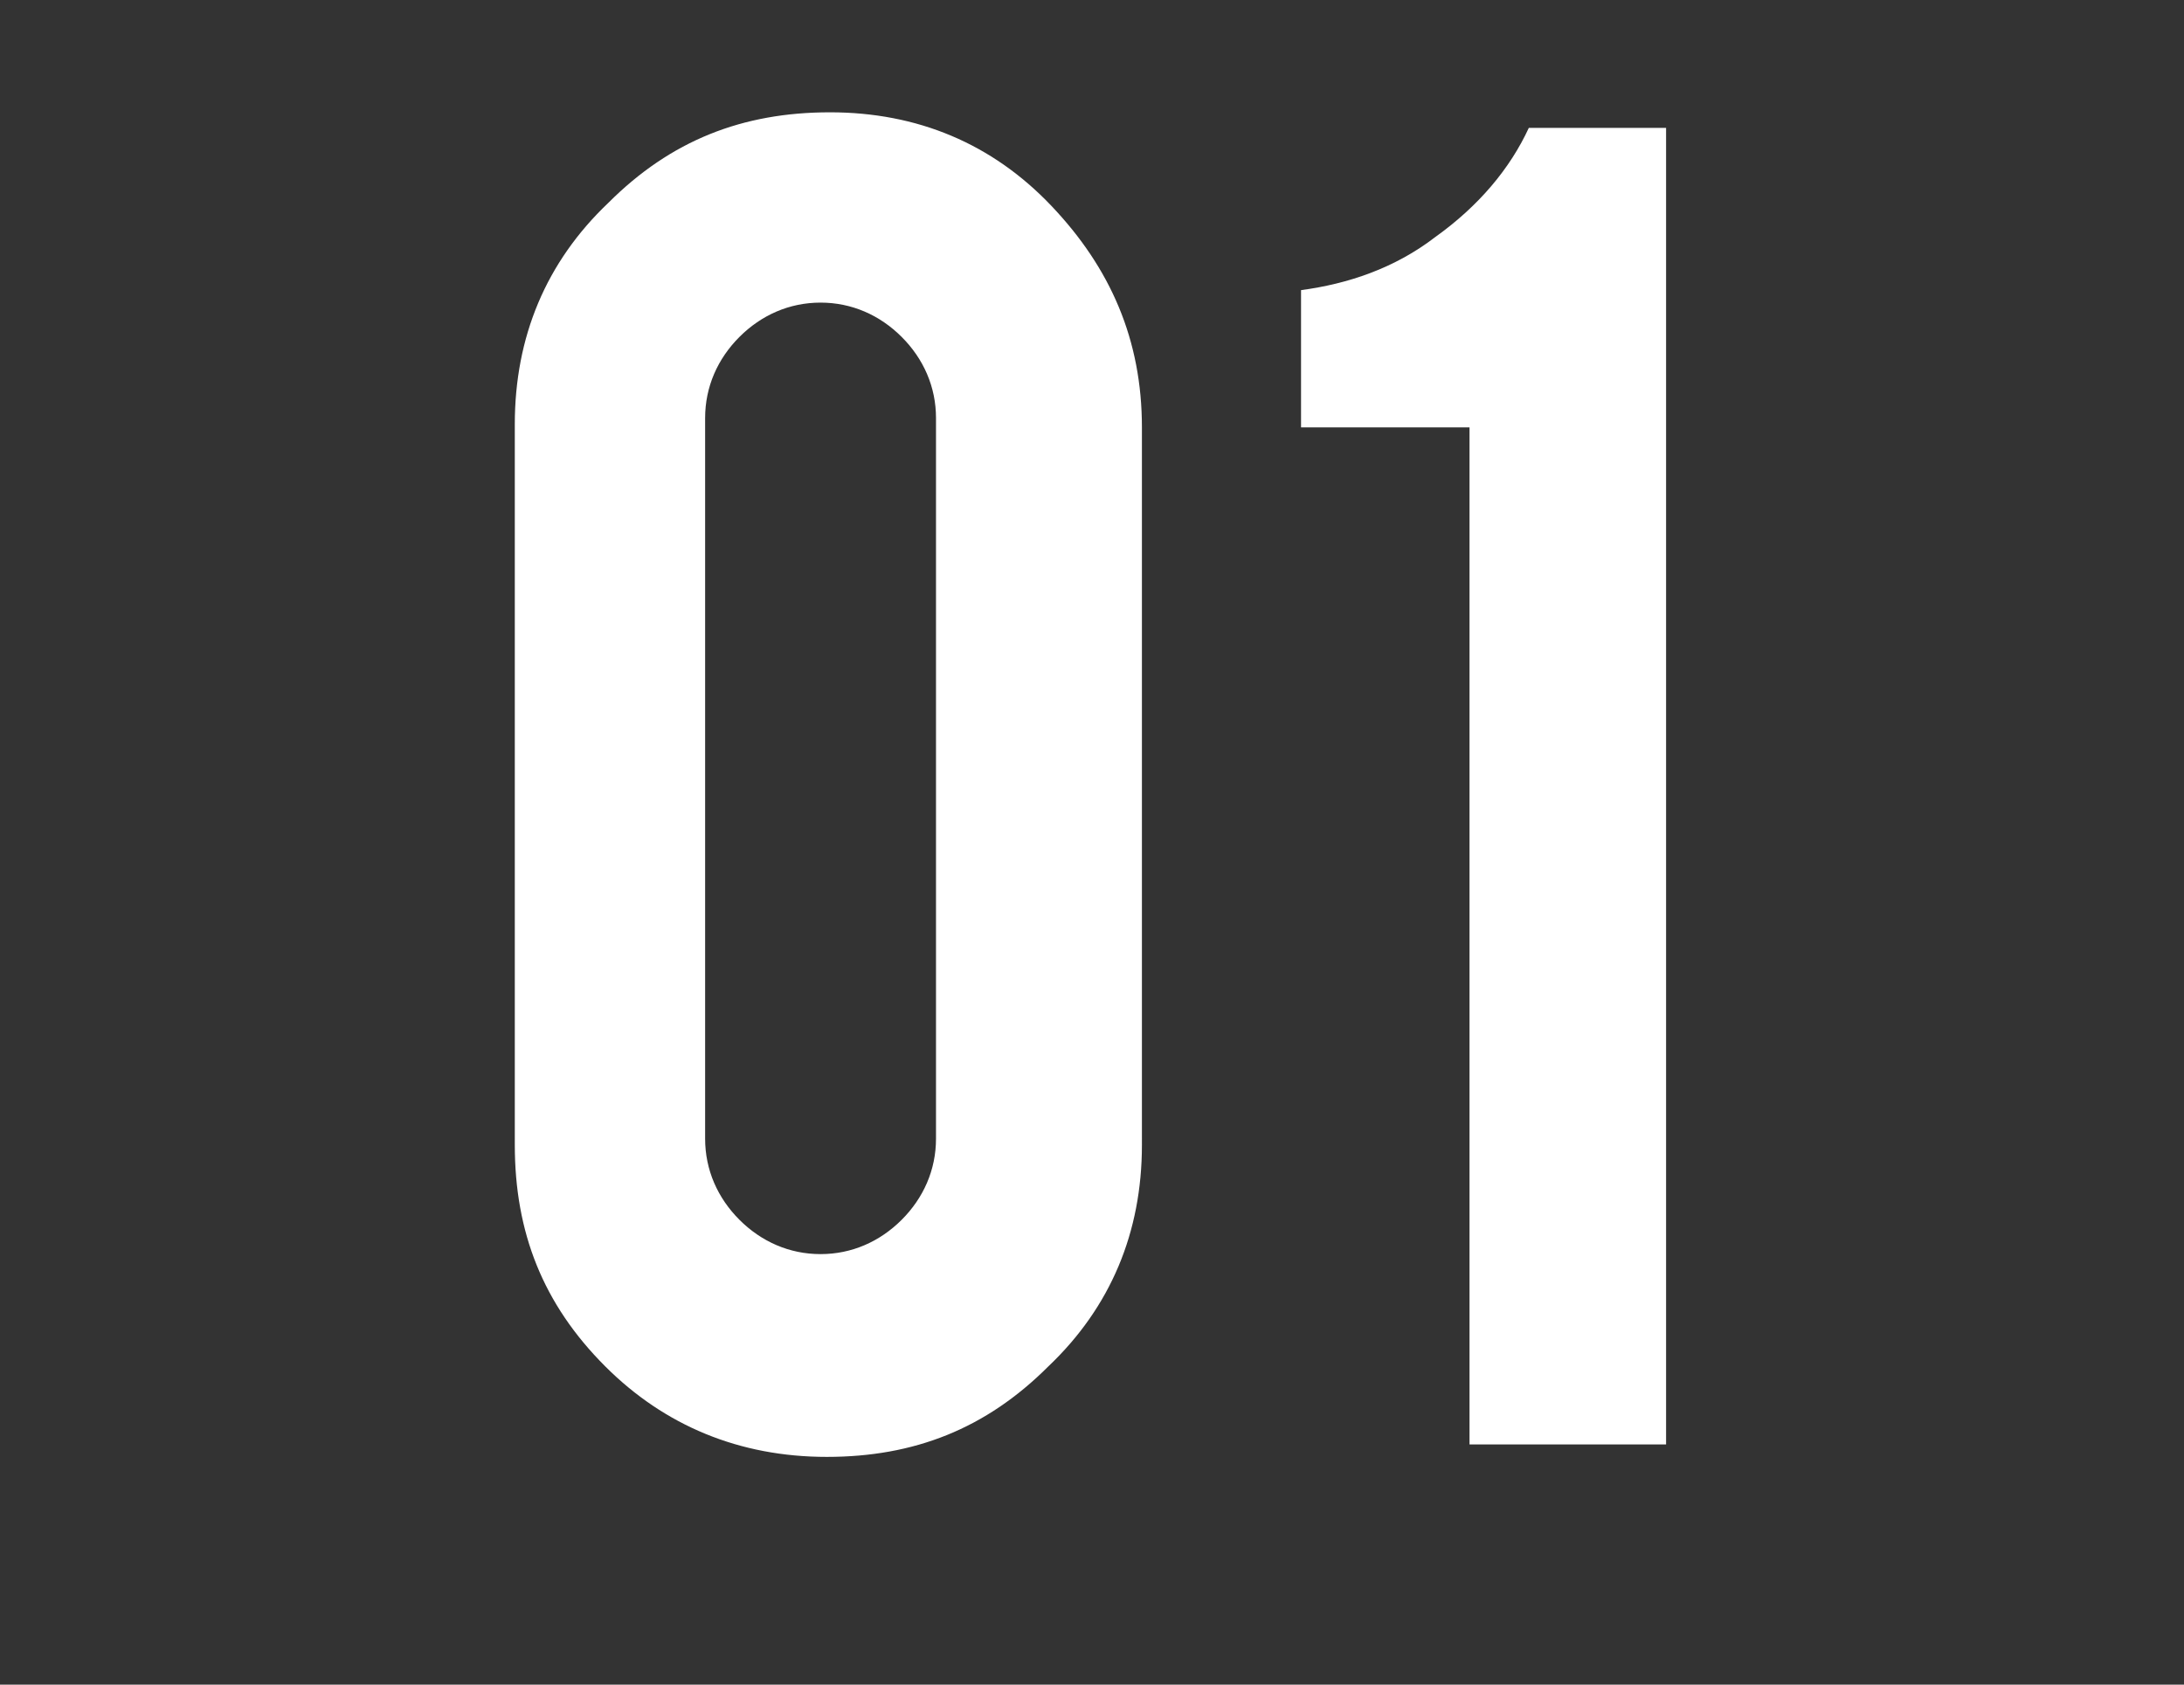
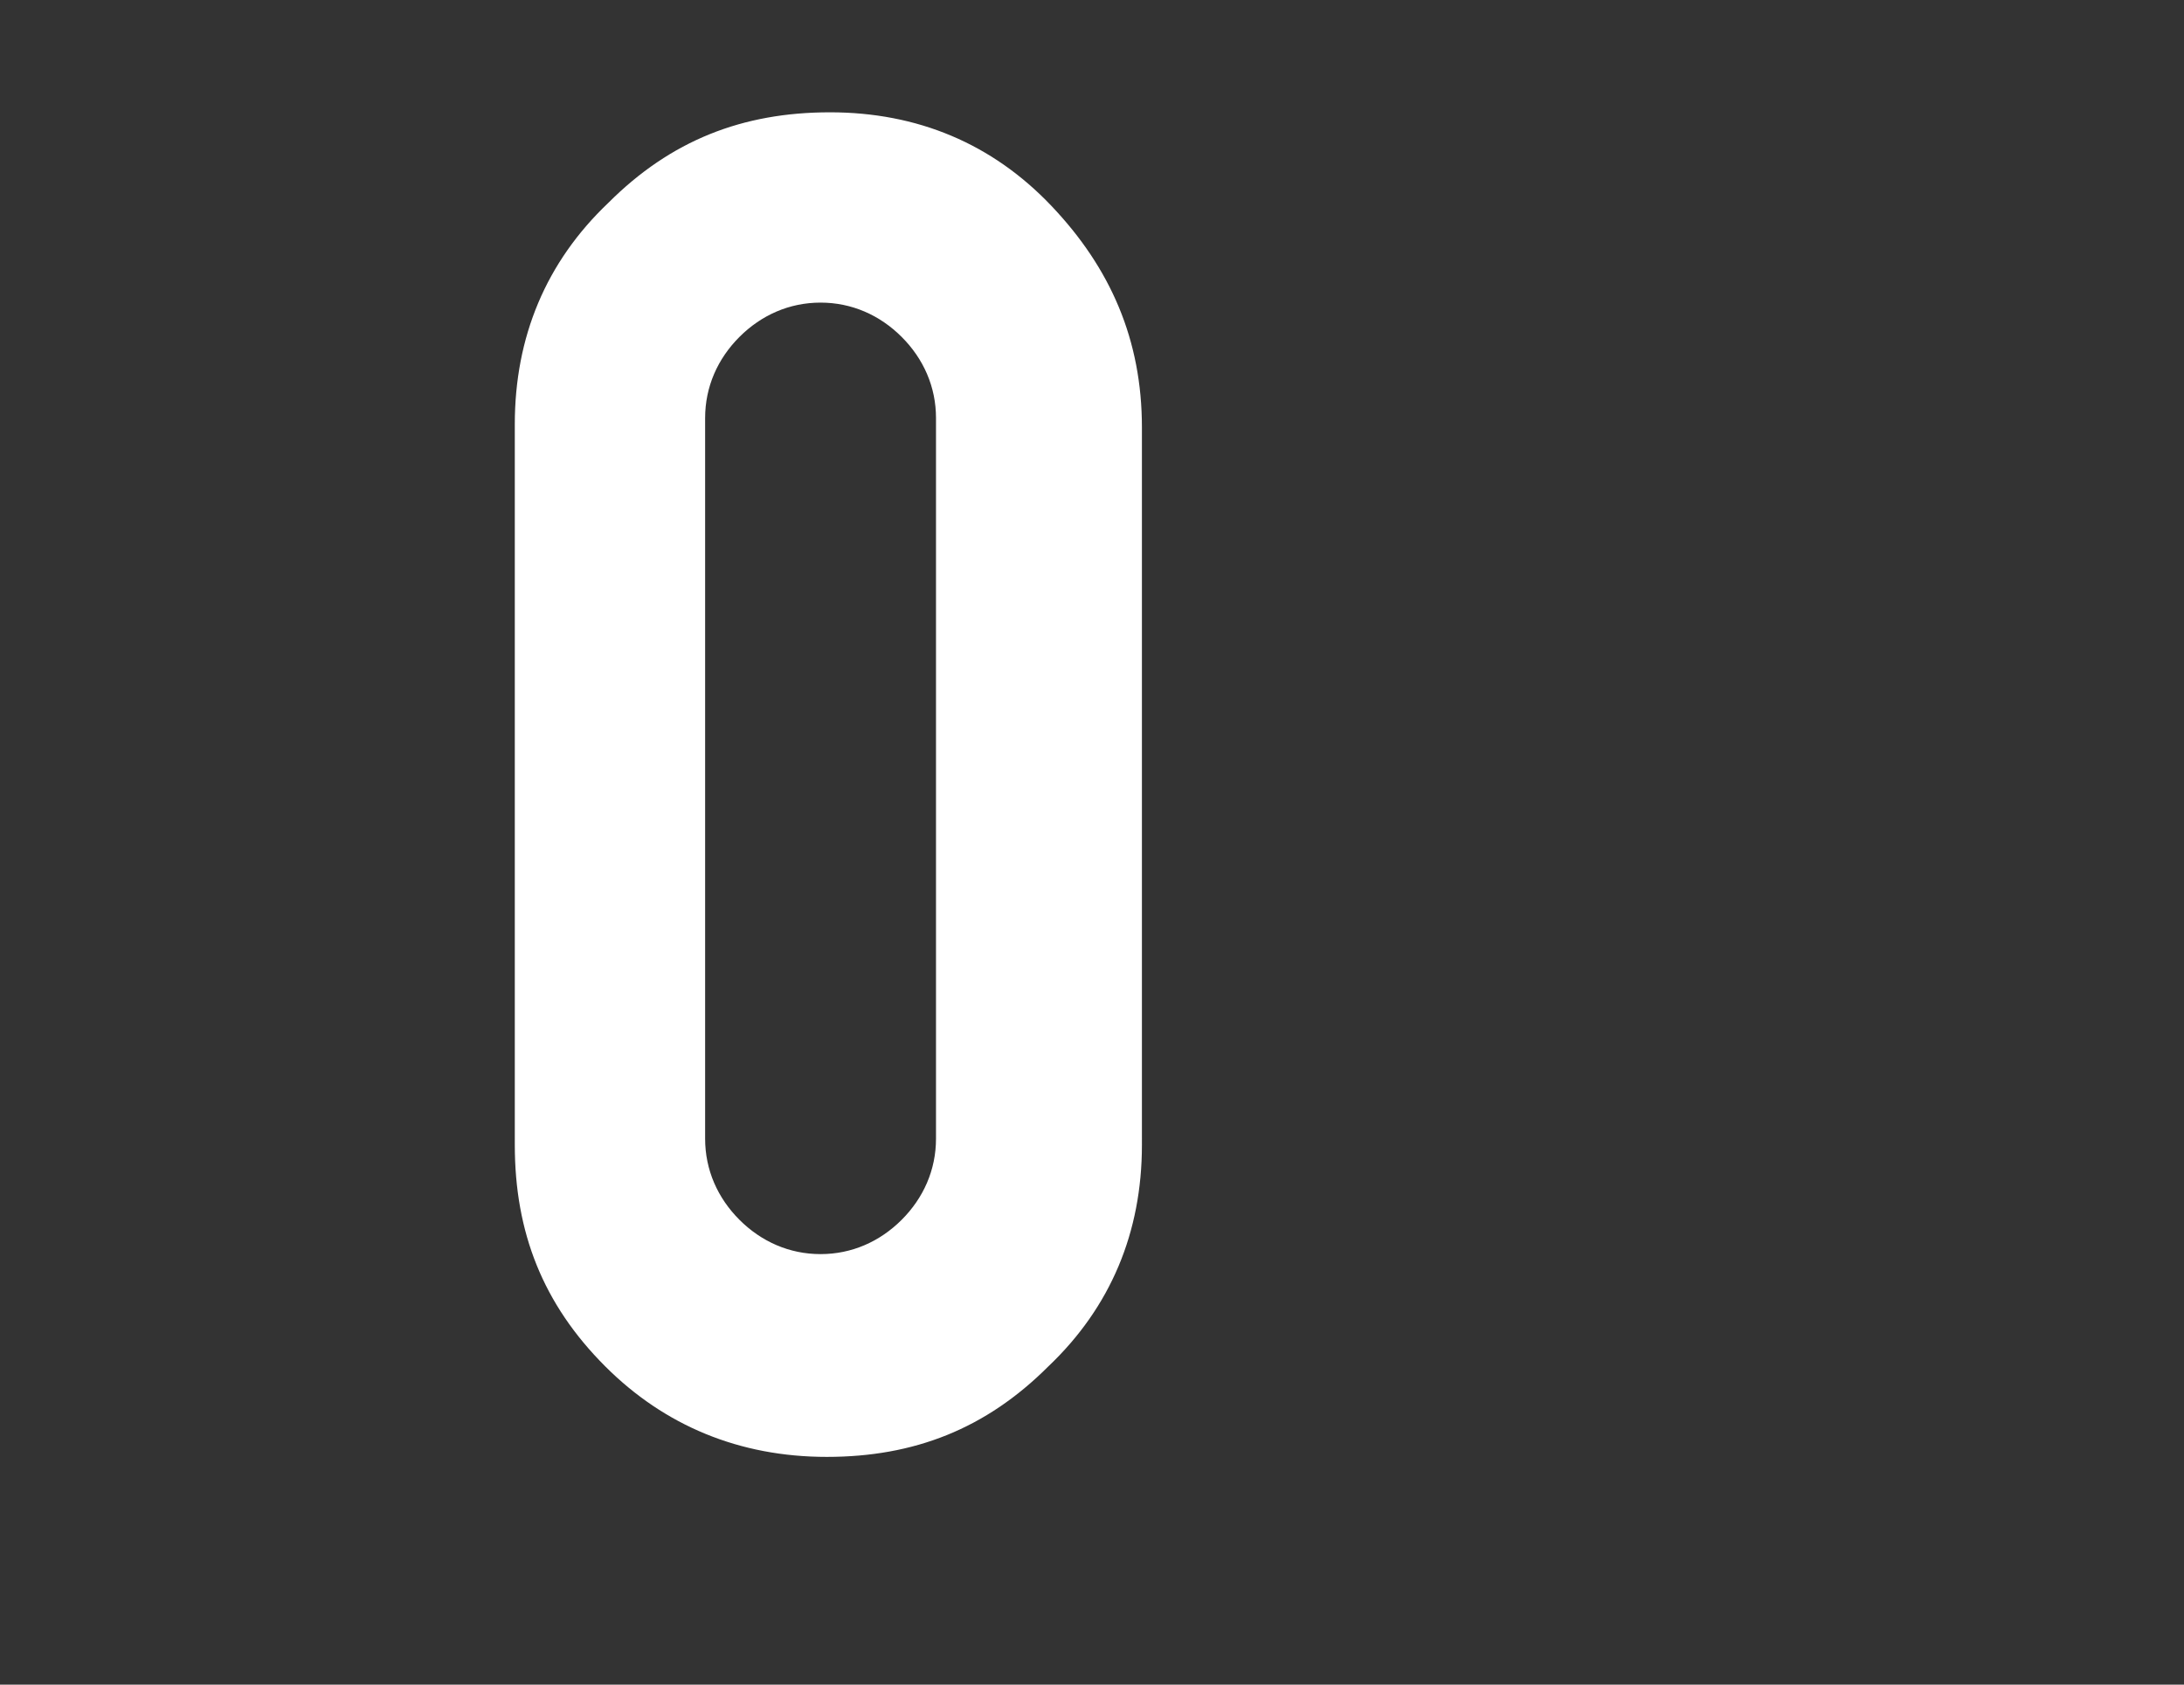
<svg xmlns="http://www.w3.org/2000/svg" id="Layer_1" x="0px" y="0px" viewBox="0 0 70 54" style="enable-background:new 0 0 70 54;" xml:space="preserve">
  <rect x="0" y="0" width="70" height="54" fill="#333333" stroke="none" />
  <style type="text/css">	.st0{fill:#FFFFFF;}</style>
  <g>
    <path class="st0" d="M36.6,36.7c0,2.8-1,5.2-3,7.1c-2,2-4.3,2.9-7.1,2.9c-2.8,0-5.2-1-7.1-2.9c-2-2-2.9-4.3-2.9-7.1V13.6   c0-2.8,1-5.2,3-7.1c2-2,4.3-2.9,7.1-2.9c2.8,0,5.2,1,7.1,3c1.9,2,2.9,4.3,2.9,7.1V36.7z M30,13.4c0-1-0.4-1.9-1.1-2.6   c-0.7-0.7-1.6-1.1-2.6-1.1c-1,0-1.9,0.4-2.6,1.1c-0.7,0.7-1.1,1.6-1.1,2.6v23.1c0,1,0.4,1.9,1.1,2.6c0.7,0.7,1.6,1.1,2.6,1.1   c1,0,1.9-0.4,2.6-1.1c0.7-0.7,1.1-1.6,1.1-2.6V13.4z" />
-     <path class="st0" d="M47.1,46.2V13.7h-5.4V9.3c1.5-0.2,3-0.7,4.3-1.7c1.4-1,2.4-2.2,3-3.5h4.4v42.2H47.1z" />
  </g>
</svg>